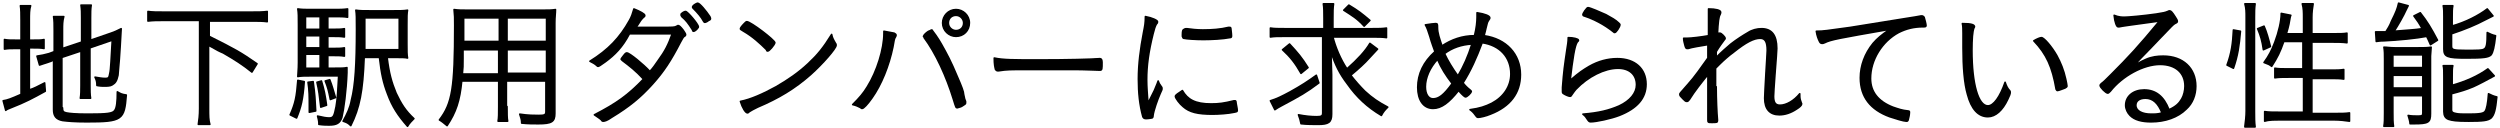
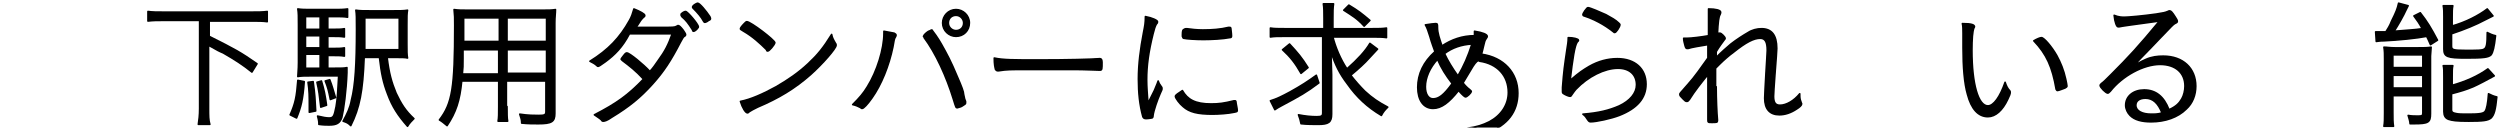
<svg xmlns="http://www.w3.org/2000/svg" version="1.1" id="レイヤー_1" preserveAspectRatio="none" x="0px" y="0px" viewBox="0 0 392 20" enable-background="new 0 0 392 20" xml:space="preserve">
  <rect fill="none" width="392" height="20" />
  <g>
-     <path stroke="#000000" stroke-width="0.25" stroke-linecap="round" stroke-linejoin="round" stroke-miterlimit="10" d="M3.3,3.2   c0-1,0-1.7-0.1-2.3h1.6C4.6,1.5,4.6,2.2,4.6,3.2v3.1h0.6c0.9,0,1.3,0,1.7-0.1v1.4c-0.5-0.1-1-0.1-1.7-0.1H4.6v6.6   C5.5,13.8,5.8,13.6,7,13l0.1,1.3c-2,1.1-3.1,1.7-5.4,2.6c-0.2,0.1-0.6,0.2-0.8,0.4l-0.4-1.5c0.7-0.1,1.2-0.3,2.8-1V7.6H2.5   c-0.9,0-1.2,0-1.8,0.1V6.2c0.5,0.1,0.9,0.1,1.8,0.1h0.8V3.2z M9.8,16.9c0,0.5,0.1,0.7,0.6,0.8c0.5,0.1,1.4,0.2,3.4,0.2   c3,0,3.9-0.1,4.2-0.6c0.3-0.4,0.4-1.4,0.4-2.9c0.5,0.3,0.7,0.4,1.4,0.5c-0.3,3.9-0.6,4.2-6.2,4.2c-1.9,0-3-0.1-3.8-0.2   c-1-0.2-1.4-0.7-1.4-1.7V9.4L8,9.6C6.9,10,6.7,10,6.2,10.2L5.8,8.8C6.5,8.7,7,8.6,7.7,8.4l0.8-0.3V4.8c0-0.9,0-1.6-0.1-2.2h1.6   C9.8,3.3,9.8,3.9,9.8,4.7v2.9l3-1V2.8c0-0.8,0-1.3-0.1-2h1.6c-0.1,0.6-0.1,1.2-0.1,2v3.5l3.2-1.1C18,5,18.4,4.8,19,4.5   c-0.2,3.9-0.4,6.4-0.5,7.3c-0.2,0.9-0.4,1.2-0.9,1.5c-0.3,0.2-0.8,0.2-1.3,0.2c-0.2,0-0.6,0-1.1-0.1c0-0.6-0.1-0.9-0.3-1.3   c0.6,0.1,1.1,0.2,1.6,0.2c0.5,0,0.6-0.1,0.7-0.7c0.2-0.8,0.2-2.3,0.4-5.3l-3.5,1.2v5.9c0,0.8,0,1.4,0.1,2h-1.6   c0.1-0.6,0.1-1.2,0.1-2V8l-3,1V16.9z" />
    <path stroke="#000000" stroke-width="0.25" stroke-linecap="round" stroke-linejoin="round" stroke-miterlimit="10" d="M25.7,3.2   c-1,0-1.7,0-2.5,0.1V1.8c0.7,0.1,1.4,0.1,2.5,0.1h13.7c1,0,1.8,0,2.5-0.1v1.6c-0.7-0.1-1.5-0.1-2.5-0.1h-6.6v2.4   c4.2,2.1,4.9,2.5,7.5,4.3l-0.8,1.3c-1.5-1.2-2.6-1.9-4.5-3C34.3,8,34.3,8,32.7,7.1v9.9c0,1.2,0,1.8,0.2,2.5h-1.8   c0.1-0.7,0.2-1.4,0.2-2.5V3.2H25.7z" />
    <path stroke="#000000" stroke-width="0.25" stroke-linecap="round" stroke-linejoin="round" stroke-miterlimit="10" d="M47.7,12.8   c-0.2,2.8-0.5,4-1.2,5.7l-1-0.5c0.8-1.8,1-2.8,1.2-5.4L47.7,12.8z M51.3,10.7h1.1c1.1,0,1.6,0,2-0.1c0,0.2,0,0.4,0,0.8   c-0.1,2.8-0.5,5.8-0.8,7c-0.3,0.9-0.8,1.2-2,1.2c-0.4,0-0.9,0-1.6-0.1c0-0.1,0-0.1,0-0.1v-0.1c0-0.3-0.1-0.7-0.2-1.1   c0.8,0.2,1.4,0.3,1.8,0.3c0.7,0,0.8-0.3,1.1-1.8c0.2-1.1,0.3-2.7,0.4-4.8h-4.5c-0.8,0-1.4,0-1.9,0.1c0-0.5,0.1-1,0.1-2.2V3.9   c0-1.4,0-1.8-0.1-2.5c0.6,0.1,1.2,0.1,2.3,0.1h3.3c1,0,1.5,0,2.2-0.1v1.3c-0.6-0.1-1.1-0.1-2-0.1h-1.1v2h0.8c0.8,0,1.3,0,1.8-0.1   v1.3c-0.6-0.1-1-0.1-1.8-0.1h-0.8v1.9h0.8c0.8,0,1.3,0,1.8-0.1v1.3c-0.5-0.1-1.1-0.1-1.8-0.1h-0.8V10.7z M50.2,2.6h-2.3v2h2.3V2.6z    M50.2,5.6h-2.3v1.9h2.3V5.6z M47.9,8.5v2.2h2.3V8.5H47.9z M49.1,12.8c0.3,2.2,0.3,2.7,0.4,4.6l-1,0.2c0-0.4,0-0.7,0-0.9   c0-1.5,0-2.5-0.2-3.8L49.1,12.8z M50.4,12.7c0.4,1.3,0.6,2.3,0.8,3.8l-0.9,0.3c-0.2-1.8-0.3-2.6-0.6-3.9L50.4,12.7z M51.7,12.5   c0.4,1,0.5,1.5,0.9,2.8l-0.8,0.3c-0.3-1.5-0.4-1.9-0.8-2.9L51.7,12.5z M60.7,9c0.3,2.5,0.7,3.9,1.4,5.6c0.8,1.7,1.5,2.8,2.8,4   c-0.4,0.4-0.7,0.7-1,1.2c-1.5-1.7-2.4-3.1-3.1-5c-0.7-1.8-1-3.2-1.3-5.8h-2.4c-0.2,5.3-0.7,7.9-2.1,10.7c-0.4-0.4-0.6-0.5-1.2-0.7   c0.6-1.1,1.1-2.1,1.3-3.3c0.6-2.3,0.8-5.7,0.8-11.1c0-1.8,0-2.4-0.1-3c0.6,0.1,1.2,0.1,2.3,0.1h3.5c1.1,0,1.7,0,2.3-0.1   c-0.1,0.5-0.1,1-0.1,2.3v2.9c0,1.2,0,1.8,0.1,2.3C63.6,9,62.9,9,61.9,9H60.7z M62.6,7.8v-5h-5.4v1.1c0,1,0,1,0,3.9H62.6z" />
    <path stroke="#000000" stroke-width="0.25" stroke-linecap="round" stroke-linejoin="round" stroke-miterlimit="10" d="M79.5,16.7   c0,1.1,0,1.8,0.1,2.3h-1.5c0.1-0.5,0.1-1.2,0.1-2.3v-4h-5.8c-0.3,3.1-0.9,4.9-2.3,7c-0.5-0.4-0.7-0.6-1.2-0.9c2-2.6,2.4-5,2.4-14.8   c0-1.2,0-1.6-0.1-2.5c0.6,0.1,1.3,0.1,2.3,0.1h11.4c1.1,0,1.6,0,2.2-0.1c0,0.6-0.1,1.1-0.1,2.1v14.2c0,1.3-0.5,1.6-2.6,1.6   c-0.7,0-1.7,0-2.6-0.1c0-0.5-0.1-0.8-0.3-1.4c1.3,0.2,2.3,0.2,3,0.2c0.9,0,1.1-0.1,1.1-0.6v-4.8h-6.2V16.7z M72.6,7.8   c0,0.6,0,1.1,0,1.4c0,1.3,0,1.3-0.1,2.4h5.7V7.8H72.6z M78.2,2.8h-5.5v2.5l0,1.2h5.6V2.8z M85.7,6.6V2.8h-6.2v3.7H85.7z M79.5,11.5   h6.2V7.8h-6.2V11.5z" />
    <path stroke="#000000" stroke-width="0.25" stroke-linecap="round" stroke-linejoin="round" stroke-miterlimit="10" d="M94.9,9.7   c-0.7,0.5-1,0.7-1.1,0.7c-0.1,0-0.1,0-0.2-0.1c-0.3-0.3-0.7-0.5-1.1-0.7c2.9-1.8,4.7-3.7,6.2-6.4c0.3-0.5,0.5-1.1,0.7-1.8   c1,0.4,1.7,0.8,1.7,1c0,0.1,0,0.2-0.2,0.3c-0.2,0.2-0.4,0.4-0.7,0.9c-0.2,0.3-0.3,0.5-0.5,0.7c1,0,2.6,0,3.4,0c2.6,0,2.7,0,3-0.2   c0.1,0,0.2-0.1,0.2-0.1c0.2,0,0.4,0.2,0.8,0.7c0.2,0.3,0.4,0.6,0.4,0.7c0,0.1,0,0.2-0.2,0.3c-0.2,0.1-0.3,0.4-0.6,0.9   c-1.5,2.9-2.6,4.6-4.4,6.6c-1.9,2.1-3.6,3.5-6.4,5.2c-0.7,0.5-1.1,0.6-1.3,0.6c-0.1,0-0.2,0-0.3-0.2c-0.3-0.3-0.7-0.5-1.1-0.8   c3.5-1.8,5.3-3.1,7.7-5.6c-1.2-1.3-2.1-2-3.3-2.9c-0.1-0.1-0.2-0.2-0.2-0.2c0-0.1,0.1-0.2,0.4-0.6s0.4-0.4,0.5-0.4   c0.4,0,2.6,1.8,3.6,2.9c0.4-0.4,0.9-1.1,1.3-1.7c1.1-1.5,1.6-2.5,2.2-4.2c-2.6,0-2.7,0-6.7,0C97.6,7.4,96.4,8.6,94.9,9.7z    M108.8,4.9c-0.1,0-0.2,0-0.2-0.2c-0.7-1.1-1-1.5-1.7-2.1c0-0.1-0.1-0.1-0.1-0.2c0,0,0-0.1,0-0.2c0.2-0.2,0.5-0.4,0.7-0.4   c0.3,0,2,2,2,2.4c0,0.1,0,0.1-0.1,0.2C109.3,4.6,108.9,4.9,108.8,4.9z M111.4,2.9c0,0.1,0,0.2-0.3,0.3c-0.2,0.2-0.5,0.3-0.6,0.3   c-0.1,0-0.1-0.1-0.2-0.2c-0.3-0.6-0.9-1.3-1.6-2c-0.1-0.1-0.1-0.1-0.1-0.2c0,0,0-0.1,0.1-0.2c0.2-0.2,0.6-0.4,0.7-0.4   c0.3,0,1.3,1.2,1.9,2.1C111.4,2.8,111.4,2.9,111.4,2.9z" />
    <path stroke="#000000" stroke-width="0.25" stroke-linecap="round" stroke-linejoin="round" stroke-miterlimit="10" d="M120.4,8   c-0.1,0-0.2,0-0.2-0.2c-1-1-2.2-2.1-3.6-2.9c-0.5-0.3-0.5-0.3-0.5-0.4c0-0.1,0.2-0.4,0.6-0.8c0.2-0.2,0.3-0.3,0.4-0.3   c0.6,0,4.4,2.9,4.4,3.3C121.4,7.1,120.6,8,120.4,8z M131,6.8c0.1,0.1,0.1,0.2,0.1,0.3c0,0.5-2.1,2.9-4,4.6c-2.5,2.2-5,3.7-8.3,5.1   c-0.6,0.3-1,0.5-1.3,0.7c-0.1,0.1-0.2,0.2-0.3,0.2c-0.3,0-0.8-0.8-1.1-1.8c1.6-0.3,3.6-1.2,5.6-2.3c1.9-1.1,3.5-2.2,5-3.6   c1.5-1.4,2.4-2.5,3.7-4.6C130.5,5.9,130.6,6.1,131,6.8z" />
    <path stroke="#000000" stroke-width="0.25" stroke-linecap="round" stroke-linejoin="round" stroke-miterlimit="10" d="M140.2,5.2   c0.2,0.1,0.3,0.2,0.3,0.3c0,0.1,0,0.1-0.1,0.3c-0.2,0.3-0.2,0.5-0.4,1.6c-0.6,2.9-1.8,5.9-3.3,8c-0.7,1-1.3,1.6-1.5,1.6   c-0.1,0-0.2,0-0.2-0.1c-0.4-0.2-0.8-0.4-1.3-0.5c1.1-1.1,1.7-1.8,2.3-2.8c1.5-2.4,2.6-5.9,2.6-8.4c0-0.1,0-0.2,0-0.3   C139.2,5,139.7,5.1,140.2,5.2z M145.6,4.9c0.1,0,0.2-0.1,0.3-0.1c0.1,0,0.1-0.1,0.1-0.1c0.1,0,0.2,0,0.2,0.1   c0.1,0.1,0.9,1.2,1.4,2.1c0.9,1.6,1.5,2.7,2.5,5.1c0.7,1.6,1,2.4,1,2.8c0.1,0.6,0.2,0.9,0.3,1.1c0,0,0,0.1,0,0.1c0,0.1,0,0.1,0,0.2   c0,0.1-0.2,0.2-0.5,0.4c-0.1,0.1-0.4,0.2-0.8,0.3c-0.2,0-0.2,0-0.6-1.3c-1.1-3.6-2.8-7.3-4.6-9.7c0-0.1,0-0.1-0.1-0.2   C144.9,5.4,145.3,5.1,145.6,4.9z M149.9,5.7c-1.1,0-2.1-0.9-2.1-2.1c0-1.1,0.9-2.1,2.1-2.1c1.1,0,2.1,0.9,2.1,2.1   C152,4.8,151.1,5.7,149.9,5.7z M149.9,2.4c-0.7,0-1.2,0.5-1.2,1.2s0.6,1.2,1.2,1.2c0.7,0,1.2-0.5,1.2-1.2   C151.1,3,150.6,2.4,149.9,2.4z" />
    <path stroke="#000000" stroke-width="0.25" stroke-linecap="round" stroke-linejoin="round" stroke-miterlimit="10" d="M162.9,9.4   c4.4,0,8.3-0.1,9.5-0.2c0,0,0.1,0,0.1,0c0.2,0,0.3,0.2,0.3,0.6c0,1,0,1.2-0.3,1.2c0,0-0.1,0-0.1,0c-0.4,0-2.4-0.1-3.9-0.1   c-0.3,0-5.8,0-7.7,0c-2.2,0-3,0-4.2,0.2c-0.1,0-0.1,0-0.2,0c-0.1,0-0.2-0.1-0.3-0.2c-0.1-0.4-0.2-0.8-0.2-1.8   C157.3,9.4,158.9,9.4,162.9,9.4z" />
    <path stroke="#000000" stroke-width="0.25" stroke-linecap="round" stroke-linejoin="round" stroke-miterlimit="10" d="M181,14.2   c0.5-1.2,0.5-1.2,0.6-1.5c0.1,0.3,0.2,0.5,0.5,0.9c0.1,0.1,0.1,0.2,0.1,0.3c0,0.1,0,0.2-0.3,0.8c-0.4,0.9-1,2.6-1.1,3.4   c0,0.3-0.1,0.4-0.2,0.4c-0.1,0-0.5,0.1-0.9,0.1c-0.3,0-0.4-0.1-0.5-0.3c-0.5-1.8-0.7-3.7-0.7-5.9c0-2.3,0.3-4.7,0.8-7.3   c0.2-1,0.3-1.5,0.3-2.5c1.1,0.2,1.9,0.6,1.9,0.8c0,0.1,0,0.2-0.2,0.4c-0.2,0.4-0.3,0.7-0.5,1.5c-0.7,2.8-1,5-1,7.2   c0,1.1,0.1,2.3,0.2,3.7L181,14.2z M189.9,16.3c1.2,0,2-0.1,3.6-0.5c0,0,0.1,0,0.1,0c0.1,0,0.2,0,0.2,0.2c0,0.2,0.2,1,0.2,1.3   c0,0.2,0,0.2-0.5,0.3c-0.9,0.2-2.4,0.3-3.4,0.3c-2.3,0-3.6-0.3-4.6-1.2c-0.5-0.4-1.2-1.3-1.2-1.6c0-0.2,0.5-0.5,1.1-0.9   C186.2,15.6,187.4,16.3,189.9,16.3z M186.1,4.5c0.6,0.1,1.7,0.2,2.5,0.2c1.4,0,2.8-0.1,4-0.4c0.1,0,0.1,0,0.2,0   c0.1,0,0.2,0,0.2,0.2c0,0.2,0.1,0.7,0.1,1.1c0,0.2,0,0.3-0.3,0.3c-1,0.2-2.8,0.3-4.1,0.3c-1.2,0-2.7-0.1-3.1-0.2   c-0.1,0-0.1-0.1-0.2-0.3c0-0.1,0-0.2,0-0.2c0,0,0-0.1,0-0.1c0-0.6,0.1-0.8,0.3-0.8C185.8,4.5,185.9,4.5,186.1,4.5z" />
    <path stroke="#000000" stroke-width="0.25" stroke-linecap="round" stroke-linejoin="round" stroke-miterlimit="10" d="M201.3,5.7   c-0.9,0-1.5,0-2.1,0.1V4.4c0.6,0.1,1.2,0.1,2.2,0.1h6.2V2.9c0-1,0-1.7-0.1-2.3h1.6c-0.1,0.7-0.1,1.2-0.1,2.3v1.6h6.2   c1,0,1.5,0,2.2-0.1v1.5c-0.6-0.1-1.3-0.1-2.2-0.1h-6.2c0.4,1.6,1.2,3.5,2.2,5c1.7-1.5,2.9-2.8,3.6-4l1.2,0.9   c-0.2,0.2-0.2,0.2-1.3,1.4c-0.7,0.8-1.7,1.7-2.9,2.7c0.7,0.9,1.4,1.7,2.2,2.5c1.2,1.1,2.1,1.7,3.6,2.5c-0.4,0.4-0.7,0.7-1,1.3   c-2.2-1.3-3.9-2.9-5.3-4.9c-1.3-1.7-1.9-3-2.6-5c0,0.6,0.1,2.9,0.1,3.5v6.2c0,1.3-0.5,1.6-2.1,1.6c-0.8,0-1.8,0-2.7-0.1   c-0.1-0.5-0.2-0.9-0.4-1.4c1,0.2,2,0.3,2.8,0.3c0.8,0,1-0.1,1-0.6V5.7H201.3z M206.8,13c-2,1.5-2.9,2-5.9,3.6   c-0.4,0.2-0.7,0.4-1,0.6l-0.7-1.4c1-0.3,1.8-0.7,3.1-1.4c1.8-1,2.7-1.6,4.1-2.6L206.8,13z M202.2,6.9c1.3,1.4,1.9,2.1,2.9,3.7   l-1.1,0.9c-0.9-1.6-1.7-2.6-2.9-3.7L202.2,6.9z M211.5,0.8c1.5,0.9,2,1.3,3.3,2.4l-0.9,0.9c-1.1-1.2-1.8-1.6-3.2-2.5L211.5,0.8z" />
-     <path stroke="#000000" stroke-width="0.25" stroke-linecap="round" stroke-linejoin="round" stroke-miterlimit="10" d="M229.4,13   c0.3,0.4,0.7,0.8,1.1,1.1c0.1,0.1,0.2,0.2,0.2,0.2c0,0.3-0.7,0.9-0.9,0.9c-0.1,0-0.4-0.2-1.1-1c-1.5,1.9-2.7,2.8-4,2.8   c-1.5,0-2.4-1.3-2.4-3.3c0-2.1,0.9-4,2.7-5.6c-0.2-0.6-0.5-1.3-0.8-2.4c-0.3-0.9-0.4-1.3-0.7-1.8c0.6-0.1,1.4-0.2,1.6-0.2   c0.3,0,0.3,0.1,0.3,0.6c0,0.9,0.3,1.7,0.7,2.9c1.5-1,3.2-1.6,5.1-1.6c0.3-1.2,0.4-2.2,0.4-2.9c0-0.2,0-0.4,0-0.7   c1.3,0.2,2,0.5,2,0.8c0,0.1,0,0.1-0.2,0.4c-0.2,0.3-0.2,0.4-0.4,1.2c-0.1,0.4-0.2,0.9-0.3,1.2c3.5,0.5,5.7,2.9,5.7,6.1   c0,2.9-1.6,5-4.7,6.2c-0.7,0.3-1.6,0.5-1.9,0.5c-0.2,0-0.2,0-0.5-0.4c-0.2-0.3-0.5-0.6-0.8-0.8c1.5-0.2,2.4-0.5,3.4-1   c1.9-1,3-2.7,3-4.6c0-2.6-1.7-4.5-4.5-4.9C231.5,9.1,230.6,11.1,229.4,13z M223.5,13.6c0,1.2,0.5,1.9,1.2,1.9c0.9,0,1.7-0.6,3-2.4   c-1-1.3-1.7-2.4-2.3-3.8C224.2,10.6,223.5,12.2,223.5,13.6z M226.5,8.4c0.5,1.1,1.3,2.4,2.1,3.5c0.9-1.5,1.6-3.1,2.2-5   C229.1,7,227.7,7.5,226.5,8.4z" />
+     <path stroke="#000000" stroke-width="0.25" stroke-linecap="round" stroke-linejoin="round" stroke-miterlimit="10" d="M229.4,13   c0.3,0.4,0.7,0.8,1.1,1.1c0.1,0.1,0.2,0.2,0.2,0.2c0,0.3-0.7,0.9-0.9,0.9c-0.1,0-0.4-0.2-1.1-1c-1.5,1.9-2.7,2.8-4,2.8   c-1.5,0-2.4-1.3-2.4-3.3c0-2.1,0.9-4,2.7-5.6c-0.2-0.6-0.5-1.3-0.8-2.4c-0.3-0.9-0.4-1.3-0.7-1.8c0.6-0.1,1.4-0.2,1.6-0.2   c0.3,0,0.3,0.1,0.3,0.6c0,0.9,0.3,1.7,0.7,2.9c1.5-1,3.2-1.6,5.1-1.6c0-0.2,0-0.4,0-0.7   c1.3,0.2,2,0.5,2,0.8c0,0.1,0,0.1-0.2,0.4c-0.2,0.3-0.2,0.4-0.4,1.2c-0.1,0.4-0.2,0.9-0.3,1.2c3.5,0.5,5.7,2.9,5.7,6.1   c0,2.9-1.6,5-4.7,6.2c-0.7,0.3-1.6,0.5-1.9,0.5c-0.2,0-0.2,0-0.5-0.4c-0.2-0.3-0.5-0.6-0.8-0.8c1.5-0.2,2.4-0.5,3.4-1   c1.9-1,3-2.7,3-4.6c0-2.6-1.7-4.5-4.5-4.9C231.5,9.1,230.6,11.1,229.4,13z M223.5,13.6c0,1.2,0.5,1.9,1.2,1.9c0.9,0,1.7-0.6,3-2.4   c-1-1.3-1.7-2.4-2.3-3.8C224.2,10.6,223.5,12.2,223.5,13.6z M226.5,8.4c0.5,1.1,1.3,2.4,2.1,3.5c0.9-1.5,1.6-3.1,2.2-5   C229.1,7,227.7,7.5,226.5,8.4z" />
    <path stroke="#000000" stroke-width="0.25" stroke-linecap="round" stroke-linejoin="round" stroke-miterlimit="10" d="M247.5,6.3   c0,0.1,0,0.1-0.2,0.3c-0.4,0.6-0.7,2.6-1.1,6c1.5-1.3,2-1.6,3-2.2c1.4-0.8,2.9-1.2,4.4-1.2c2.8,0,4.5,1.6,4.5,4   c0,2.2-1.4,3.8-4.2,4.9c-1.3,0.5-3.6,1-4.5,1c-0.2,0-0.3-0.1-0.5-0.4c-0.2-0.3-0.3-0.5-0.7-0.8c2.5-0.2,4.1-0.6,5.7-1.3   c1.7-0.8,2.7-2,2.7-3.3c0-1.6-1.1-2.6-2.9-2.6c-2.1,0-4.7,1.3-6.6,3.3c-0.2,0.2-0.3,0.4-0.6,0.8c-0.1,0.2-0.2,0.3-0.3,0.3   c-0.2,0-0.7-0.2-1-0.4c-0.2-0.1-0.2-0.2-0.2-0.4c0,0,0-0.2,0-0.6c0.2-2.6,0.3-3.3,0.7-6c0.1-0.6,0.2-1.2,0.2-1.8   C246.7,5.9,247.5,6.1,247.5,6.3z M251.8,2.3c0.7,0.4,1.5,0.8,2,1.3c0.2,0.2,0.2,0.2,0.2,0.3c0,0.3-0.6,1.2-0.8,1.2   c-0.1,0-0.1,0-0.2-0.1c-1.5-1.2-3.1-2-4.6-2.5c-0.1,0-0.2-0.1-0.2-0.2c0-0.1,0.1-0.3,0.3-0.6c0.3-0.4,0.4-0.5,0.5-0.5   C249.3,1.2,250.9,1.9,251.8,2.3z" />
    <path stroke="#000000" stroke-width="0.25" stroke-linecap="round" stroke-linejoin="round" stroke-miterlimit="10" d="M269.1,13.6   c0,1.8,0.1,4.2,0.2,5.2c0,0,0,0.1,0,0.1c0,0.3-0.1,0.3-0.9,0.3c-0.6,0-0.6,0-0.6-0.5c0-0.1,0-0.7,0-1.4c0-0.7,0-0.9,0-4.3   c0-0.5,0-0.9,0-1.3c-0.9,1.1-2.1,2.6-2.9,3.9c-0.2,0.2-0.2,0.3-0.4,0.3c-0.2,0-0.3-0.1-0.6-0.4c-0.4-0.4-0.5-0.5-0.5-0.7   s0-0.1,1.2-1.5c1.1-1.2,2.2-2.8,3.2-4.2c0-0.1,0-0.8,0-2.1c-1.2,0.2-2.5,0.4-3.1,0.6c-0.1,0-0.2,0-0.2,0c-0.1,0-0.2-0.1-0.3-0.5   c-0.1-0.4-0.2-0.7-0.2-1.1c0.2,0,0.4,0,0.5,0c0.7,0,2.3-0.2,3.4-0.4c0-1.8,0-1.8,0-2.2c0-0.7,0-0.7,0-2c1.1,0,1.9,0.2,1.9,0.5   c0,0.1,0,0.2-0.1,0.4c-0.2,0.3-0.3,1.1-0.4,3c0.1,0,0.1,0,0.2-0.1c0.1,0,0.1,0,0.2,0c0.2,0,0.8,0.6,0.8,0.8c0,0.1,0,0.1-0.1,0.2   c-0.3,0.4-0.9,1.2-1.3,1.9c0,0.1,0,0.7,0,0.9c0.9-0.9,1.6-1.5,2.3-2.1c0.9-0.7,2-1.4,2.7-1.8c0.6-0.4,1.4-0.6,2.1-0.6   c1.6,0,2.4,1,2.4,3.1c0,0.3-0.1,1.7-0.3,4.3c-0.1,1.4-0.2,2.8-0.2,3.2c0,1,0.3,1.4,1,1.4c1,0,2.2-0.7,3.1-1.8c0,0.6,0,0.8,0.2,1.3   c0,0.1,0.1,0.2,0.1,0.3c0,0.2-0.3,0.5-0.8,0.8c-0.9,0.6-1.8,0.9-2.7,0.9c-1.5,0-2.3-0.9-2.3-2.6c0-0.6,0.1-2,0.2-4   c0.1-1.9,0.2-3,0.2-3.5c0-1.3-0.3-1.9-1.1-1.9c-1,0-2.2,0.6-4.2,2.2c-0.7,0.5-1.6,1.3-2.2,1.9c-0.4,0.4-0.6,0.6-0.6,0.6V13.6z" />
-     <path stroke="#000000" stroke-width="0.25" stroke-linecap="round" stroke-linejoin="round" stroke-miterlimit="10" d="M298.8,2.9   c1.4-0.2,1.8-0.3,2.4-0.4c0.1,0,0.1,0,0.2,0c0.1,0,0.2,0.1,0.3,0.2c0.1,0.3,0.3,1.1,0.3,1.3c0,0.2-0.1,0.2-0.5,0.2   c-1.4,0-2.6,0.3-3.8,0.9c-2.6,1.4-4.4,4.3-4.4,7.2c0,2.1,1.2,3.6,3.5,4.5c0.9,0.3,1.4,0.5,2.4,0.6c0.2,0,0.2,0.1,0.2,0.2   c0,0.3-0.1,0.9-0.2,1.2c-0.1,0.2-0.1,0.2-0.3,0.2c-0.4,0-1.7-0.4-2.6-0.7c-3-1.1-4.6-3.1-4.6-6.1c0-1.9,0.7-3.8,2-5.4   c0.7-0.8,1.3-1.3,2.6-2.2c-8,1.4-9.2,1.6-10.2,2.1c-0.2,0.1-0.3,0.1-0.4,0.1c-0.2,0-0.3-0.1-0.4-0.3c-0.2-0.4-0.4-0.9-0.5-1.6   c1.2,0,1.6-0.1,5.3-0.6L298.8,2.9z" />
    <path stroke="#000000" stroke-width="0.25" stroke-linecap="round" stroke-linejoin="round" stroke-miterlimit="10" d="M309.6,4.2   c0,0,0,0-0.1,0.2c-0.2,0.5-0.3,1.7-0.3,3.5c0,5.3,1,8.7,2.5,8.7c0.9,0,1.9-1.4,2.7-3.7c0.2,0.6,0.4,1,0.7,1.3   c0.1,0.1,0.1,0.2,0.1,0.3c0,0.2-0.1,0.5-0.4,1.1c-0.8,1.7-1.9,2.7-3.1,2.7c-1.5,0-2.6-1.2-3.2-3.5c-0.5-1.7-0.7-4.3-0.7-7.3   c0-0.5,0-1.1,0-1.8c0-0.2,0-0.4,0-0.5c0-0.6,0-1.1-0.1-1.5C309.2,3.7,309.6,3.9,309.6,4.2z M320.1,5.9c0.4,0,1.6,1.4,2.4,2.8   c0.6,1.1,1.1,2.3,1.4,3.7c0.1,0.5,0.2,0.9,0.2,1.1c0,0.1-0.1,0.2-0.3,0.3c-0.3,0.1-1,0.4-1.2,0.4c-0.1,0-0.1-0.1-0.2-0.2   c-0.6-3.5-1.5-5.5-3.5-7.6C319.4,6.1,319.9,5.9,320.1,5.9z" />
    <path stroke="#000000" stroke-width="0.25" stroke-linecap="round" stroke-linejoin="round" stroke-miterlimit="10" d="M333.1,2.7   c0.6,0,2.9-0.2,5-0.5c1.2-0.2,1.3-0.2,1.8-0.4c0.2-0.1,0.2-0.1,0.3-0.1c0.2,0,0.4,0.2,0.9,1c0.2,0.3,0.3,0.5,0.3,0.6   c0,0.2,0,0.2-0.4,0.4c-0.3,0.2-0.3,0.2-2.6,2.6c-0.4,0.4-1.4,1.5-2.8,2.9c-0.7,0.8-0.9,0.9-1.7,1.7c1.1-0.9,1.7-1.2,2.6-1.6   c0.9-0.4,1.8-0.5,2.7-0.5c3.1,0,5.1,1.9,5.1,4.7c0,1.4-0.5,2.7-1.5,3.6c-1.3,1.3-3.3,2-5.5,2c-1.5,0-2.6-0.3-3.3-1   c-0.4-0.4-0.7-1-0.7-1.6c0-1.4,1.2-2.4,2.9-2.4c1.8,0,3.1,1,3.9,3.1c1.1-0.5,1.6-1,2-1.7c0.3-0.5,0.5-1.3,0.5-2   c0-2.1-1.5-3.4-3.9-3.4c-2.6,0-5.9,1.8-7.8,4.2c-0.2,0.2-0.3,0.3-0.4,0.3c-0.3,0-1.2-0.9-1.2-1.2c0-0.1,0.1-0.2,0.2-0.3   c0.4-0.3,0.5-0.4,1.5-1.4c2.8-2.8,4.2-4.3,7.6-8.4c-4.4,0.6-5.9,0.8-6.3,0.9c-0.1,0-0.2,0-0.2,0c-0.2,0-0.5-0.7-0.6-1.8   C332.2,2.7,332.8,2.7,333.1,2.7z M336.4,15.4c-0.9,0-1.5,0.4-1.5,1.1c0,0.9,1,1.4,2.4,1.4c0.6,0,1.1,0,1.7-0.2   C338.4,16.2,337.6,15.4,336.4,15.4z" />
-     <path stroke="#000000" stroke-width="0.25" stroke-linecap="round" stroke-linejoin="round" stroke-miterlimit="10" d="M349.2,10.2   c0.7-1.9,0.9-3.4,1-5.5l1.1,0.2c-0.2,2.3-0.4,3.8-1.1,5.8L349.2,10.2z M352,19.8c0.1-0.7,0.2-1.6,0.2-2.4V2.7c0-0.8,0-1.4-0.2-2.1   h1.6c-0.1,0.7-0.1,1.3-0.1,2.1v14.8c0,0.9,0,1.7,0.1,2.4H352z M354.9,7.8c-0.2-1.4-0.4-2.1-0.9-3.3l1-0.4c0.4,0.9,0.7,2,1,3.2   L354.9,7.8z M358.1,6.5c-0.6,1.7-1,2.5-1.9,3.9c-0.4-0.3-0.4-0.3-1.2-0.6c0.8-1.1,1.2-1.9,1.7-3.2c0.6-1.6,1-3.3,1-4.5l1.5,0.3   c-0.1,0.2-0.1,0.3-0.3,1.4c-0.1,0.5-0.2,0.8-0.4,1.5h2.7V2.7c0-0.7,0-1.4-0.2-2.1h1.7c-0.1,0.6-0.2,1.3-0.2,2.1v2.6h3.3   c1.1,0,1.7,0,2.2-0.1v1.5c-0.7-0.1-1.5-0.1-2.2-0.1h-3.3v4.4h2.9c1,0,1.5,0,2.1-0.1v1.5c-0.6-0.1-1.2-0.1-2.1-0.1h-2.9v5.5h3.6   c1,0,1.7,0,2.3-0.1V19c-0.7-0.1-1.5-0.2-2.3-0.2h-8.7c-0.8,0-1.7,0-2.3,0.2v-1.5c0.6,0.1,1.3,0.1,2.3,0.1h3.8v-5.5h-2.3   c-0.9,0-1.6,0-2.2,0.1v-1.5c0.6,0.1,1.1,0.1,2,0.1h2.4V6.5H358.1z" />
    <path stroke="#000000" stroke-width="0.25" stroke-linecap="round" stroke-linejoin="round" stroke-miterlimit="10" d="M372.5,5   c0.3,0,0.8,0,0.9,0c0.1,0,0.1,0,0.7,0c0.3-0.5,0.6-0.9,0.9-1.7c0.7-1.4,0.9-1.9,1.1-2.8l1.5,0.4c-0.2,0.4-0.3,0.6-0.4,0.8   c-0.2,0.5-1.2,2.3-1.8,3.2c2.3-0.2,3.1-0.2,4.4-0.4c-0.5-0.9-0.7-1.2-1.3-2l1-0.5c1.1,1.4,1.7,2.4,2.7,4.3l-1.1,0.7   c-0.3-0.7-0.4-0.9-0.6-1.3c-1.5,0.3-4.5,0.6-6.7,0.7c-0.8,0-1,0.1-1.2,0.1L372.5,5z M373.9,9.3c0-0.8,0-1.3-0.1-1.9   c0.5,0,0.9,0.1,1.7,0.1h3.7c0.9,0,1.4,0,2-0.1c0,0.4-0.1,1-0.1,1.4v9c0,1.4-0.3,1.6-2.6,1.6c-0.2,0-0.4,0-0.6,0   c0-0.4-0.2-0.9-0.3-1.3c0.5,0.1,1,0.1,1.6,0.1c0.6,0,0.7-0.1,0.7-0.5v-2.7h-4.7v2.6c0,1,0,1.6,0.1,2.2h-1.5   c0.1-0.6,0.1-1.1,0.1-2.1V9.3z M375.2,10.6h4.7v-2h-4.7V10.6z M375.2,13.8h4.7v-2h-4.7V13.8z M384.4,4.1c2.2-0.6,4.3-1.7,5.6-2.7   l0.9,1.1c-0.4,0.2-0.4,0.2-1.2,0.6c-1.5,0.8-3.2,1.5-5.3,2.2v1.9c0,0.6,0.2,0.7,2.2,0.7c2,0,2.6,0,2.9-0.2c0.4-0.2,0.5-0.8,0.5-2.6   c0.4,0.2,0.8,0.4,1.3,0.5c-0.2,1.8-0.4,2.6-0.7,3c-0.4,0.4-1.2,0.5-3.9,0.5c-3,0-3.5-0.2-3.5-1.4v-5c0-0.8,0-1.3-0.1-1.8h1.5   c-0.1,0.5-0.1,0.9-0.1,1.8V4.1z M384.4,13.4c2.2-0.6,4.2-1.5,5.7-2.6l1,1.1c-0.9,0.5-2.6,1.4-3.3,1.7c-1.2,0.5-1.9,0.7-3.4,1.1v2.5   c0,0.4,0.2,0.5,0.7,0.6c0.4,0.1,1,0.1,2,0.1c1.7,0,2.4-0.1,2.6-0.5c0.2-0.3,0.4-1.2,0.5-2.7c0.4,0.2,0.8,0.4,1.3,0.5   c-0.2,2-0.4,2.8-0.9,3.3c-0.5,0.4-1.2,0.5-3.5,0.5c-2,0-2.6-0.1-3.2-0.3c-0.5-0.2-0.7-0.6-0.7-1.2v-5.3c0-1.1,0-1.5-0.1-1.9h1.5   c-0.1,0.4-0.1,0.8-0.1,1.8V13.4z" />
  </g>
  <g>
</g>
  <g>
</g>
  <g>
</g>
  <g>
</g>
  <g>
</g>
  <g>
</g>
  <g>
</g>
  <g>
</g>
  <g>
</g>
  <g>
</g>
  <g>
</g>
  <g>
</g>
  <g>
</g>
  <g>
</g>
  <g>
</g>
</svg>